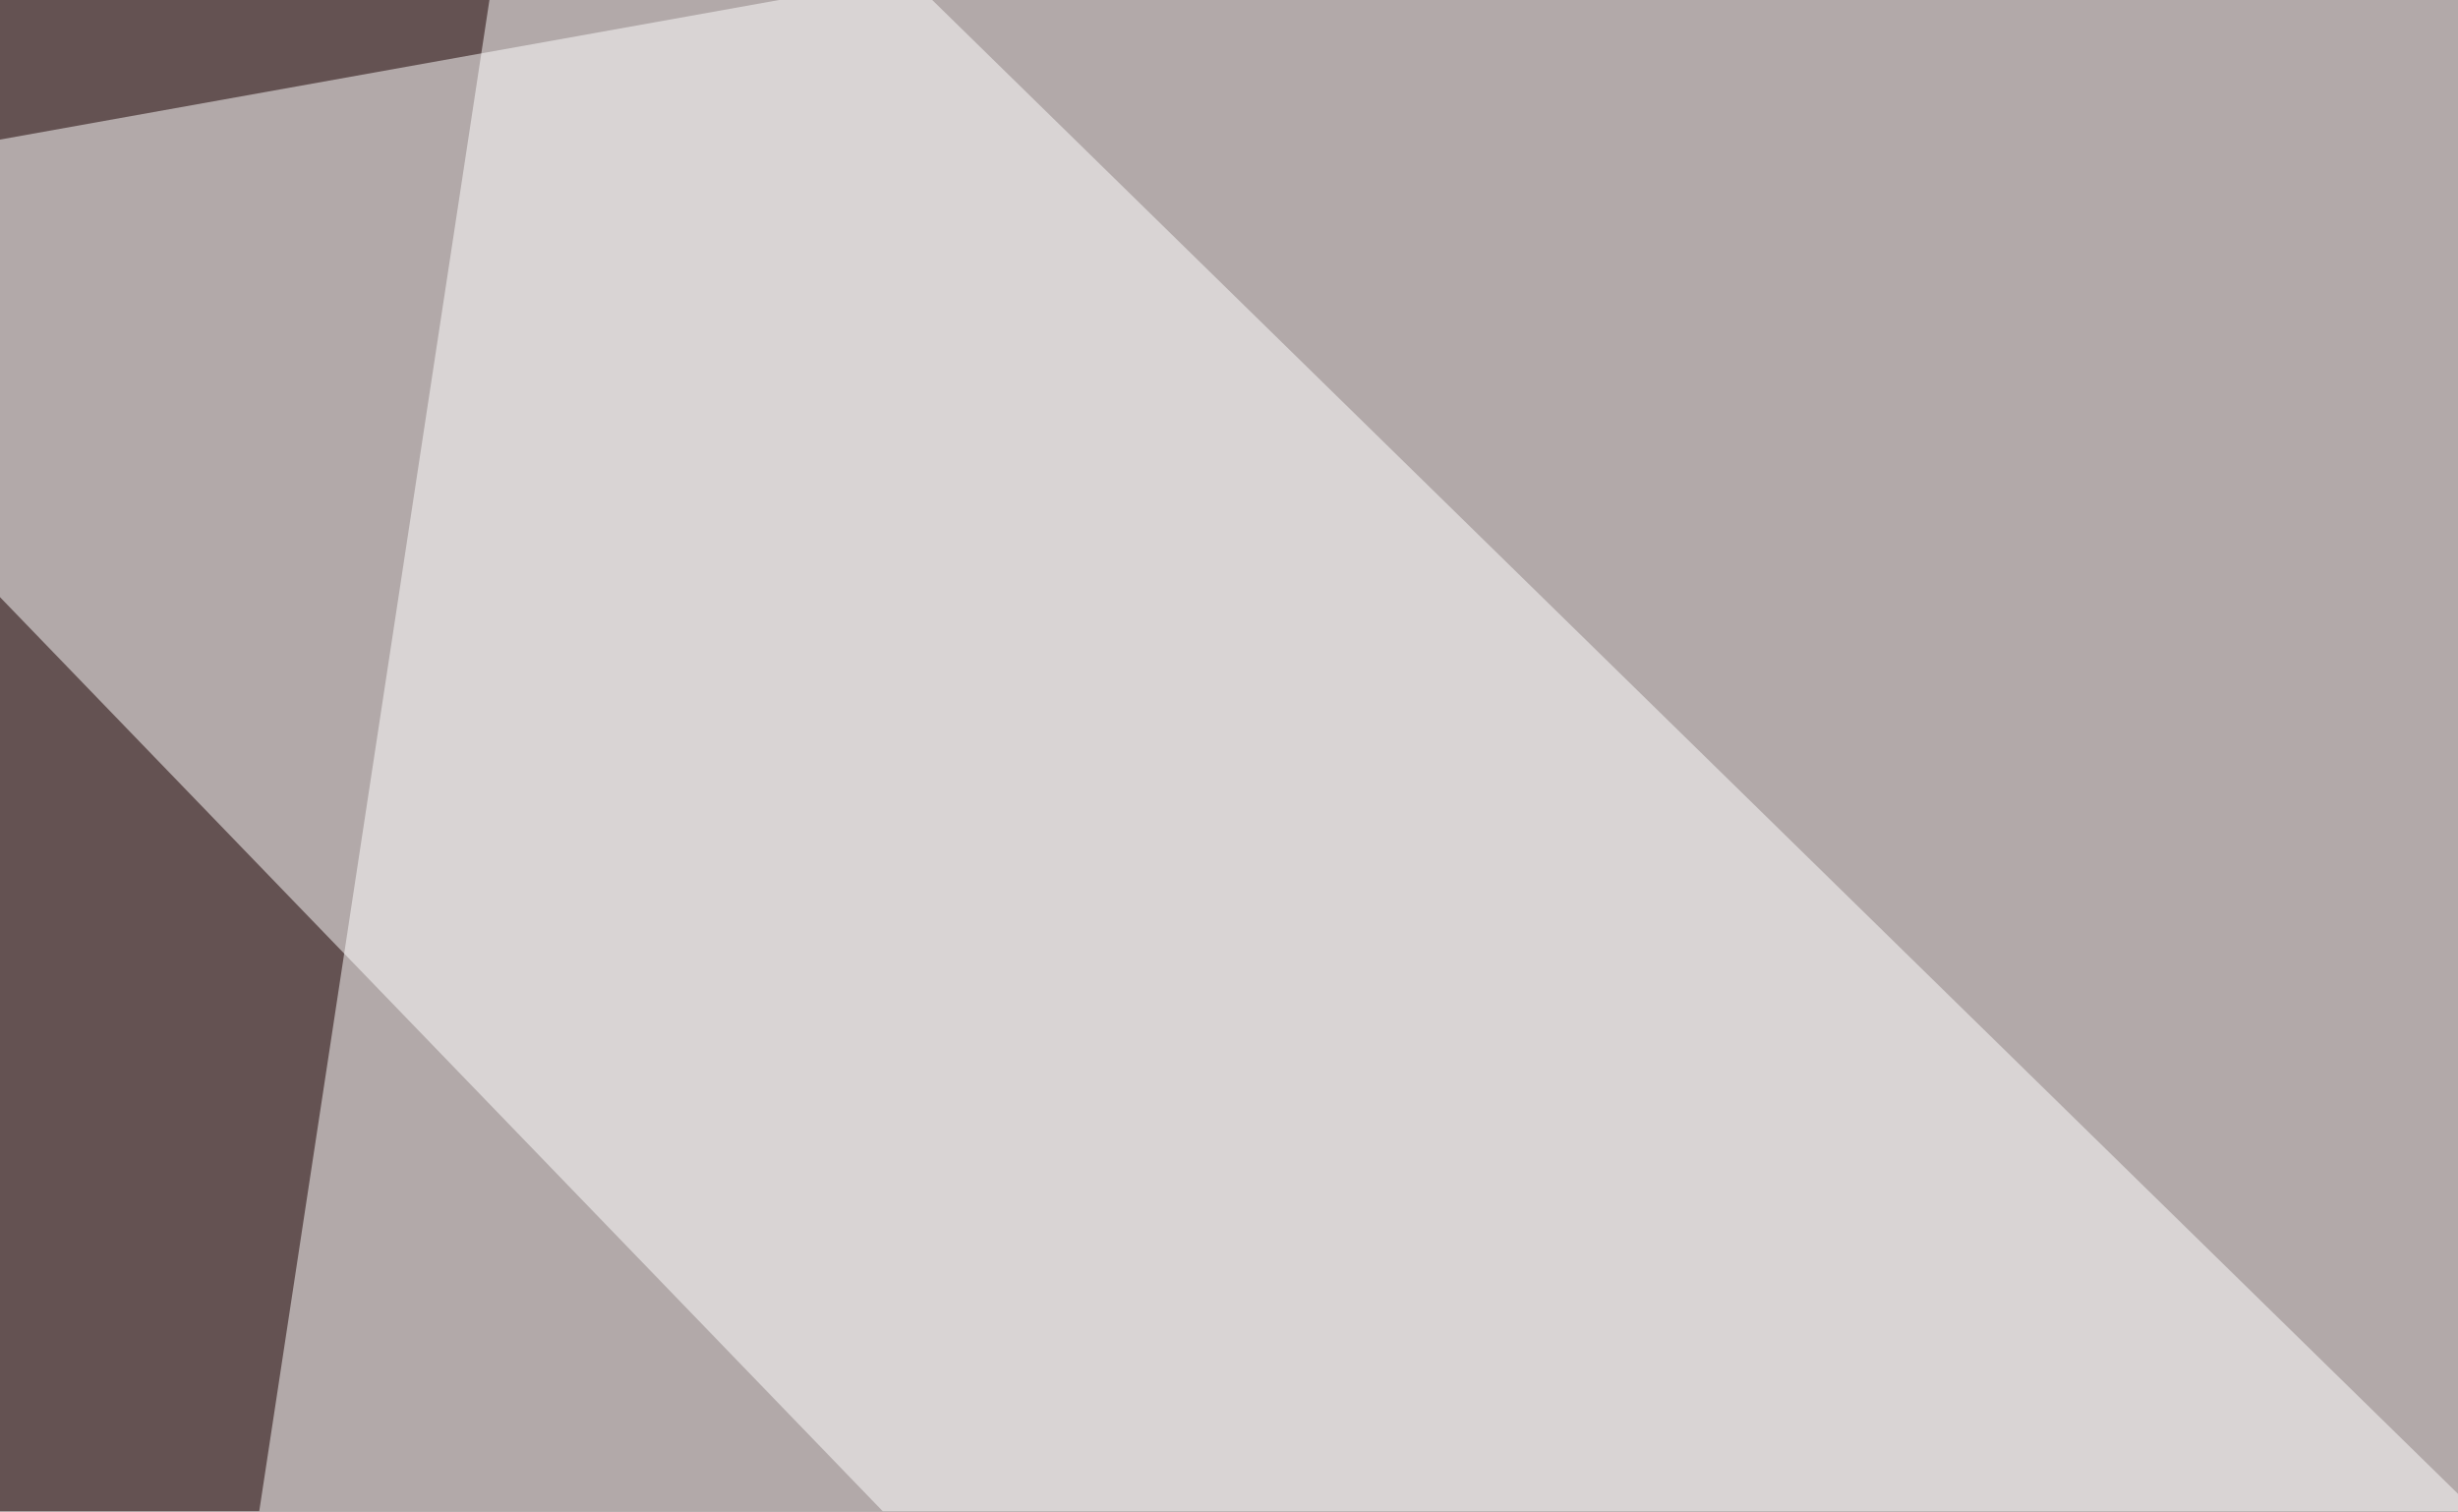
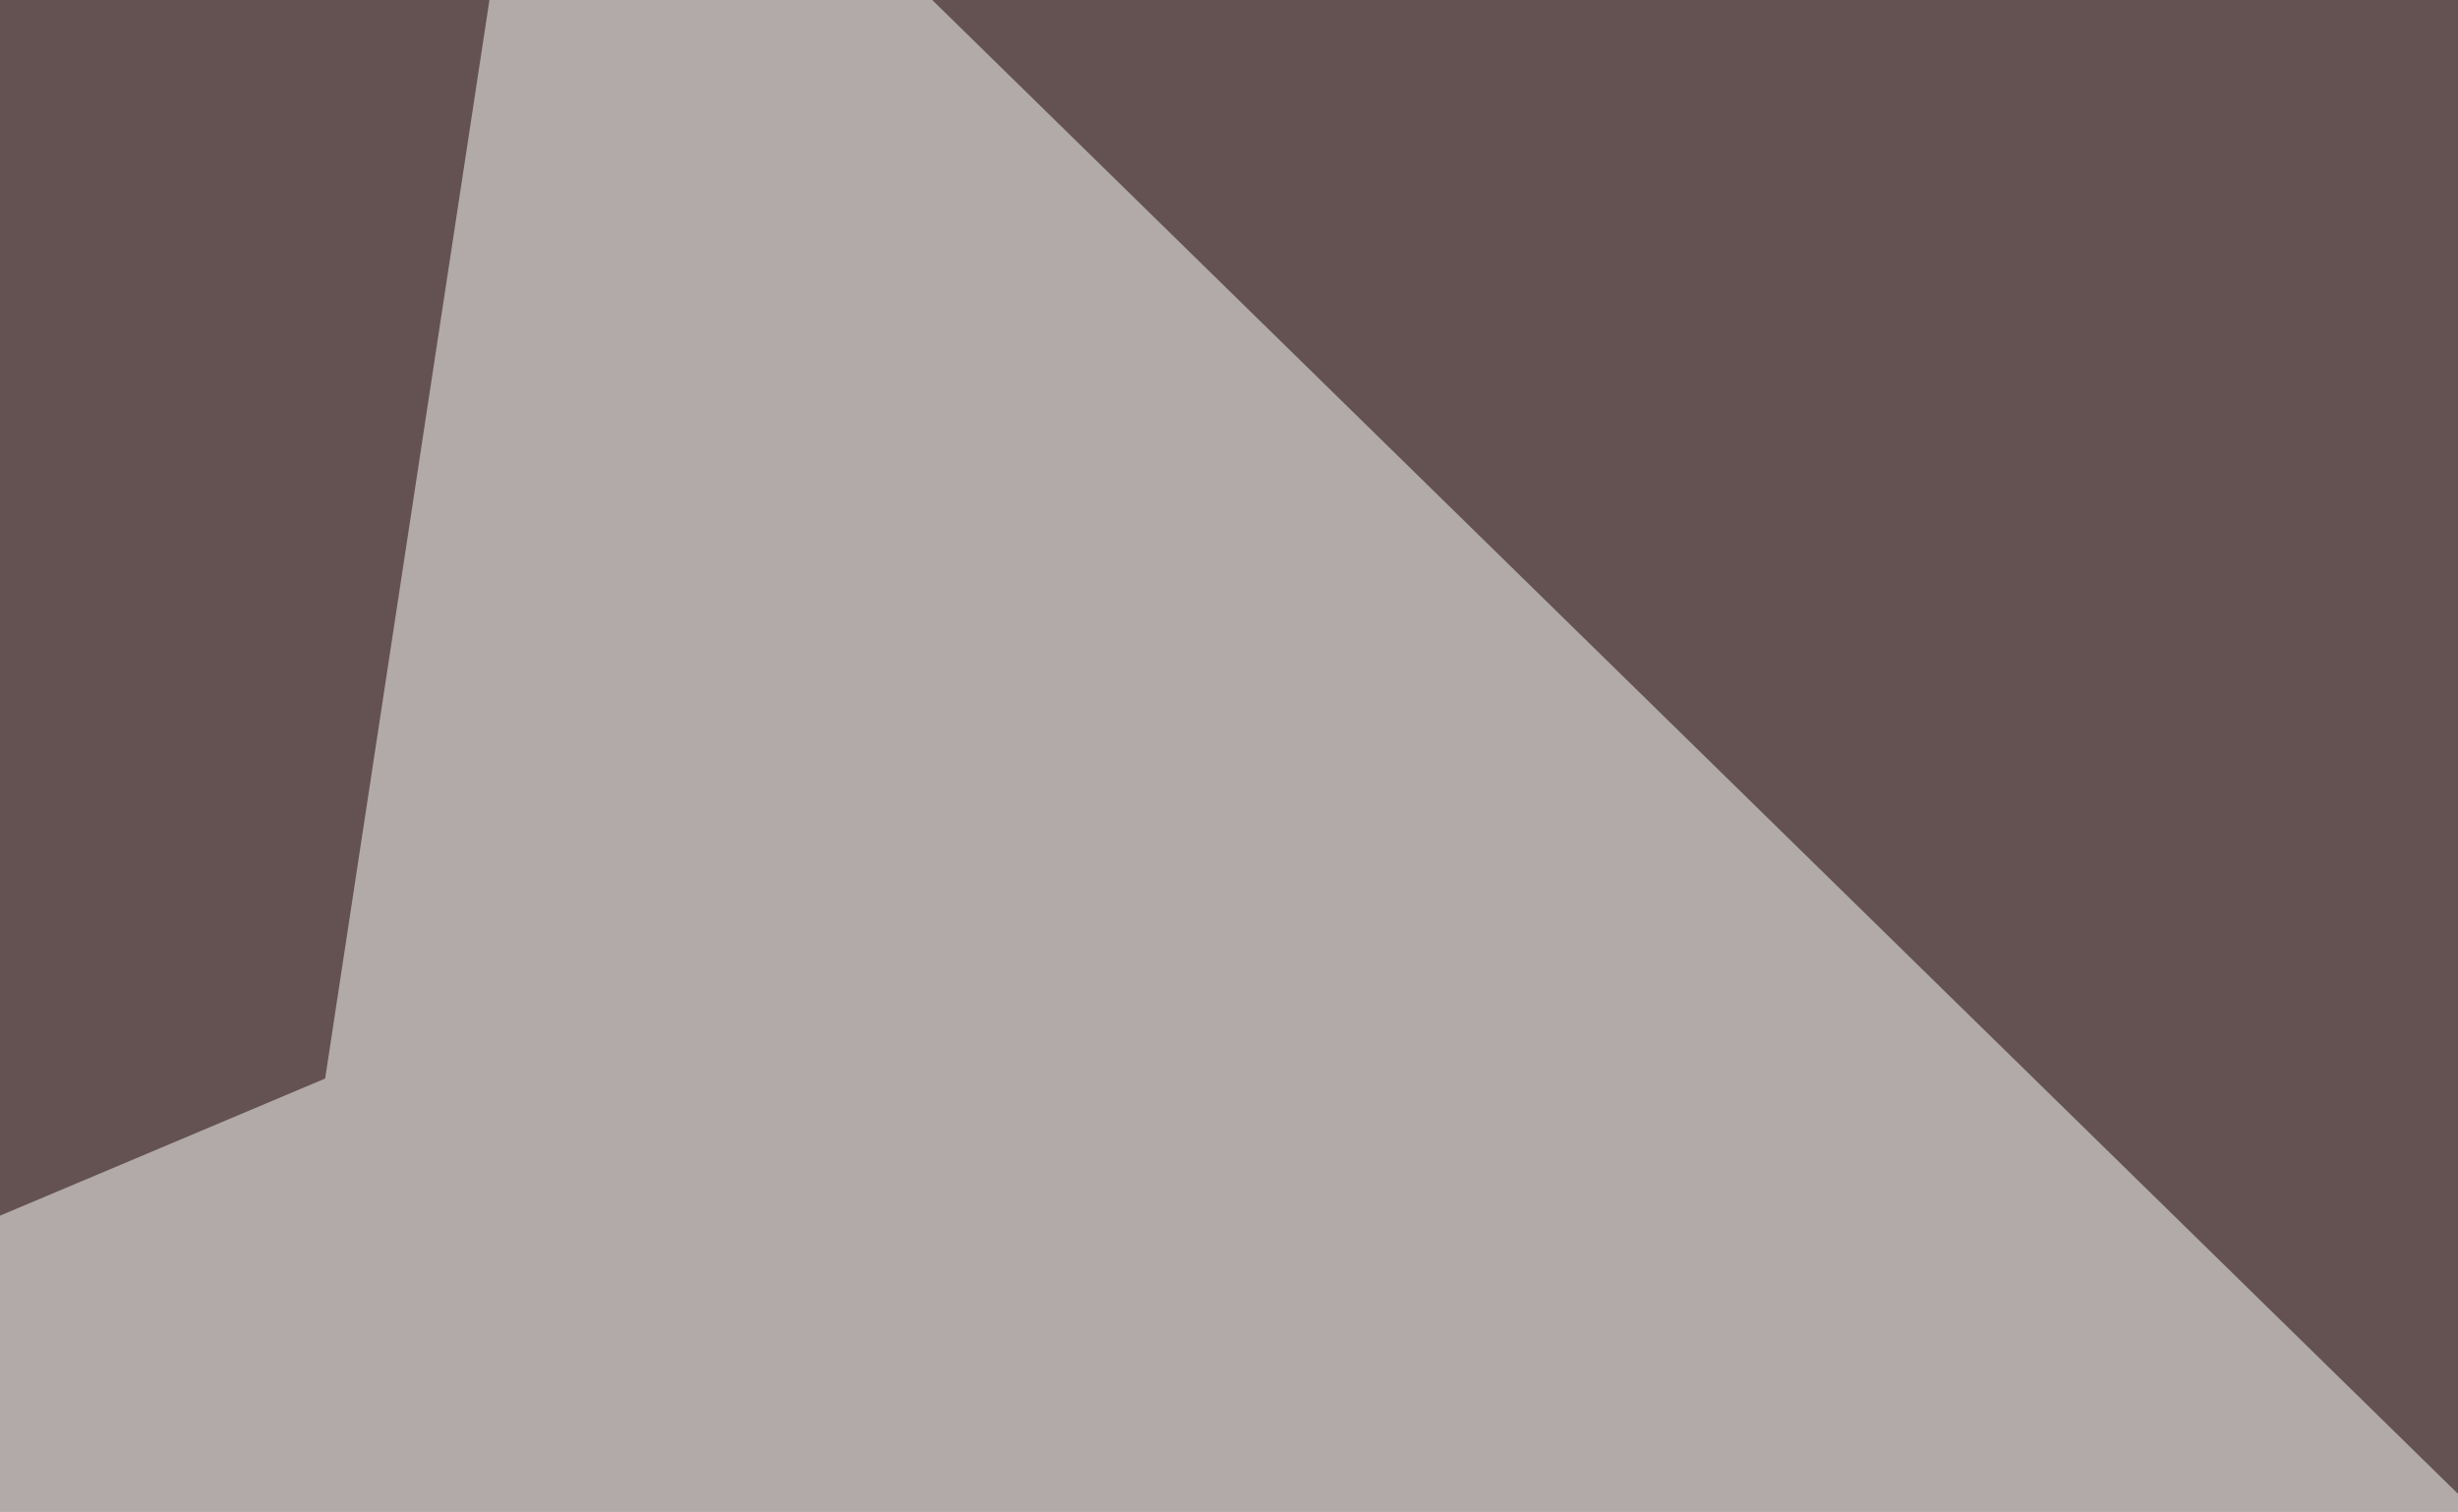
<svg xmlns="http://www.w3.org/2000/svg" width="400" height="246">
  <filter id="a">
    <feGaussianBlur stdDeviation="55" />
  </filter>
  <rect width="100%" height="100%" fill="#645252" />
  <g filter="url(#a)">
    <g fill-opacity=".5">
-       <path fill="#fff" d="M381.9 492.7l-443.2-459 530.2-95z" />
      <path d="M654.9 1074.3l-589.6-645 744-166.2z" />
-       <path fill="#fff" d="M25.7 354.2L473 314.6 89-61.4zm102.9 451.1l138.5-225.6-328.4 138.5z" />
+       <path fill="#fff" d="M25.7 354.2L473 314.6 89-61.4zl138.5-225.6-328.4 138.5z" />
    </g>
  </g>
</svg>